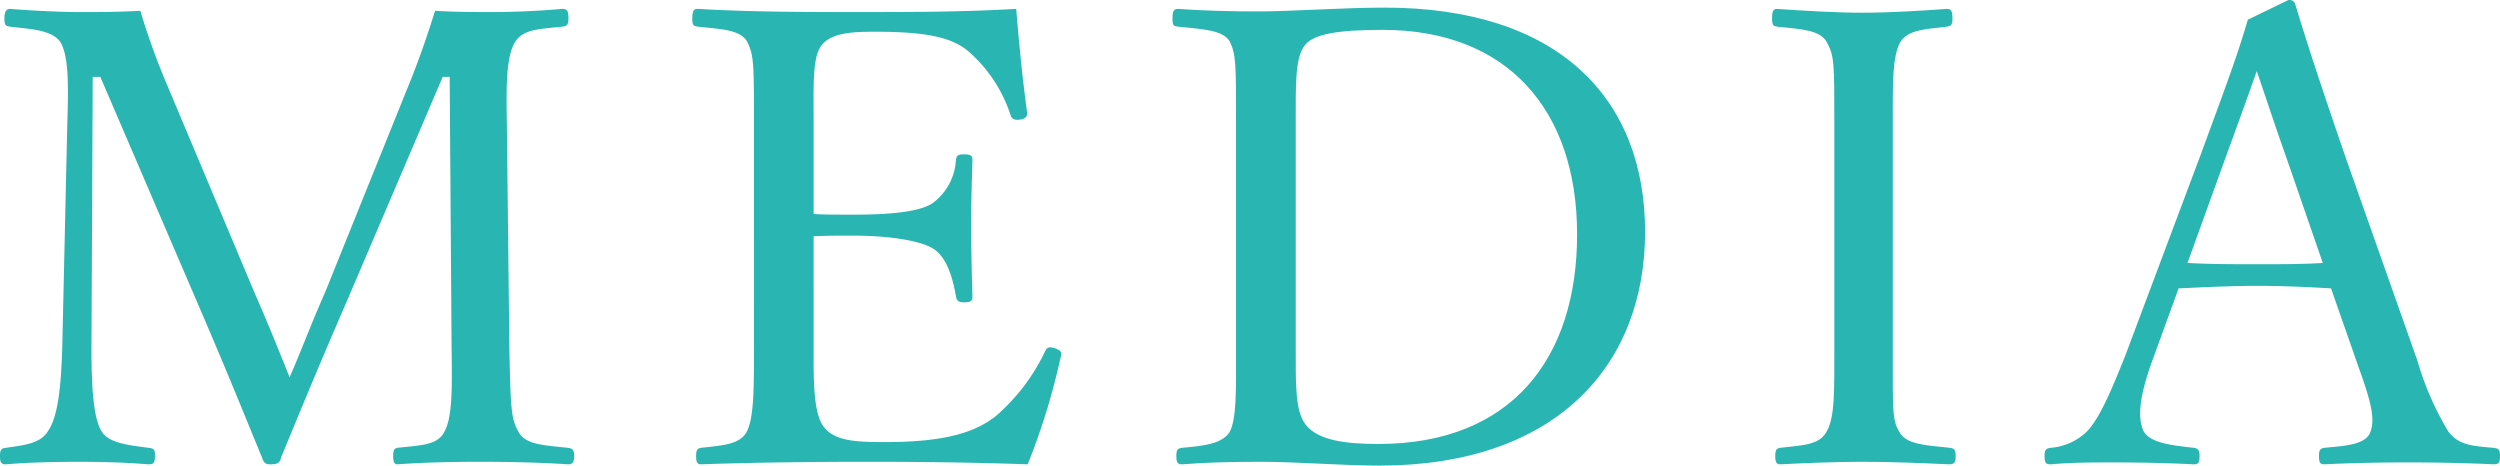
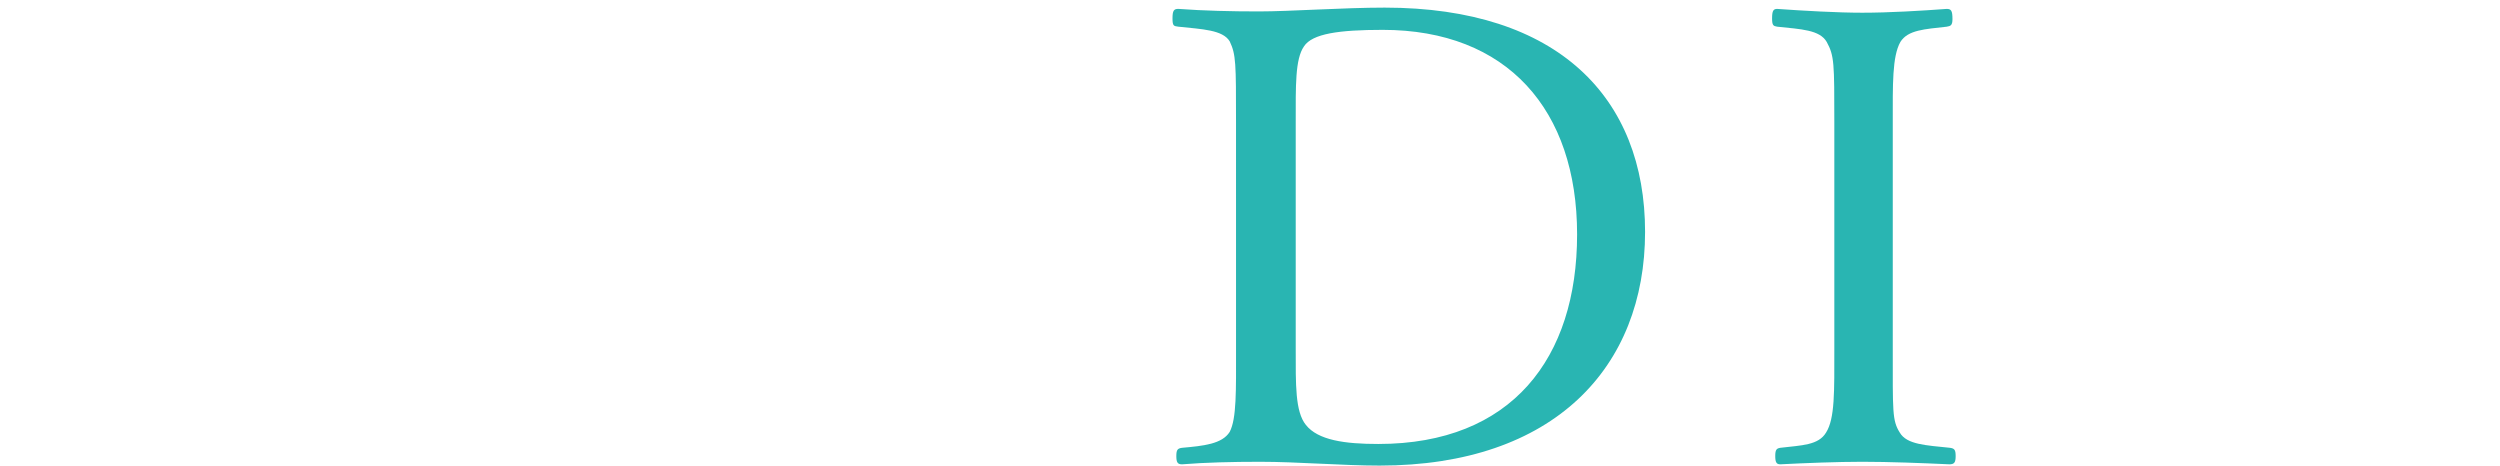
<svg xmlns="http://www.w3.org/2000/svg" width="196.801" height="36.652" viewBox="0 0 196.801 36.652">
  <g id="media_title" transform="translate(-87.451 -116.682)">
-     <path id="パス_9105" data-name="パス 9105" d="M119.4,123.932c.85-2.05,1.55-4,2.3-6.4,1.7.1,3.05.1,4.6.1s3.8-.1,5.4-.25c.4,0,.5.15.5.75,0,.5-.1.6-.5.65-1.9.2-3.051.2-3.7,1.2-.7,1.15-.7,3.35-.651,6.4l.2,17.751c.1,4.95.15,5.551.75,6.6.55.95,1.951,1,3.851,1.2.35.05.5.15.5.65s-.15.65-.5.65c-2.15-.15-4.951-.2-6.9-.2-2.05,0-4.5.05-6.5.2-.25,0-.35-.15-.35-.65s.1-.6.35-.65c1.8-.2,3.1-.2,3.65-1.2.65-1.1.65-3.3.6-6.6l-.15-21.4H122.3l-7.5,17.552c-2.3,5.3-3.65,8.6-5.2,12.35-.1.4-.2.6-.85.6-.5,0-.55-.2-.7-.6-1.6-3.9-2.9-7.1-4.751-11.4l-7.95-18.5h-.6l-.1,21.4c0,2.95.15,5.5.8,6.5.551.95,2.2,1.1,3.7,1.3.45.05.5.15.5.65s-.1.65-.5.65c-1.85-.15-3.7-.2-5.55-.2s-3.95.05-5.7.2c-.351,0-.45-.15-.45-.65s.1-.6.45-.65c1.35-.2,2.75-.3,3.35-1.35.75-1.1,1-3.35,1.1-6.451l.4-17.751c.1-3.2.1-5.3-.55-6.4-.7-.95-2.25-1-3.95-1.2-.35-.05-.451-.1-.451-.65,0-.6.2-.75.451-.75,1.9.15,4.05.25,5.5.25,1.6,0,2.8,0,4.75-.1a55.119,55.119,0,0,0,2.049,5.7l6.9,16.4c1.05,2.4,1.8,4.25,2.8,6.75,1.049-2.4,1.649-4.1,2.8-6.7Z" fill="#29b5b2" />
-     <path id="パス_9106" data-name="パス 9106" d="M151.5,144.133c0,2.1-.05,4.851.7,6,.8,1.3,2.7,1.35,4.95,1.35,4.951,0,7.151-.85,8.7-2.05a15.591,15.591,0,0,0,3.85-5.051c.151-.3.25-.449.75-.3.6.2.6.4.5.7a53.058,53.058,0,0,1-2.6,8.451c-4.3-.15-8.551-.2-12.6-.2-4.25,0-8.851.051-13.1.2-.3,0-.4-.15-.4-.65s.1-.6.4-.65c1.75-.2,2.951-.25,3.551-1.2.6-1.1.6-3.3.6-6.6V126.382c0-4.75,0-5.351-.55-6.45-.55-.9-1.95-.95-3.851-1.151-.349-.049-.45-.1-.45-.6,0-.651.1-.8.45-.8,4.151.25,8.6.25,12.7.25,3.95,0,8.049,0,12.35-.25.2,2.55.5,5.6.85,8.1.051.3-.05.5-.449.6-.6.1-.751-.05-.851-.349a11.3,11.3,0,0,0-3.25-4.952c-1.351-1.2-3.5-1.6-7.45-1.6-1.9,0-3.6.1-4.3,1.25-.6,1-.5,3.3-.5,5.95v7.15c.8.05,2,.05,3.1.05,3.15,0,5.549-.25,6.45-1.05a4.5,4.5,0,0,0,1.65-3.25c.05-.3.1-.45.6-.45.65,0,.7.151.7.45-.05,1.75-.1,3.351-.1,5.051,0,1.85.05,3.85.1,5.65,0,.35-.05.5-.7.5-.45,0-.55-.2-.6-.5-.2-1.1-.6-2.95-1.75-3.7-.9-.6-3.251-1.049-6.35-1.049-1.1,0-2.3,0-3.1.049Z" fill="#29b5b2" />
    <path id="パス_9107" data-name="パス 9107" d="M184.751,126.332c0-4.7,0-5.35-.5-6.4-.55-.9-2.151-.95-4.05-1.151-.351-.049-.45-.049-.45-.649s.1-.75.45-.75c2.05.149,4.15.2,6.351.2,2.45,0,6.65-.3,9.9-.3,13.65,0,20.5,7.1,20.5,17.652,0,10.65-7.15,18.4-20.9,18.4-2.9,0-6.451-.3-9.4-.3-2.2,0-4.3.051-6.15.2-.35,0-.45-.15-.45-.65s.1-.6.45-.65c1.7-.151,3.15-.3,3.75-1.25.55-1.05.5-3.25.5-6.551Zm4.7,17.8c0,2.8-.05,4.95.8,6,.949,1.2,3.05,1.5,5.7,1.5,10.5,0,15.65-6.751,15.65-16.5,0-9.8-5.5-16.1-15.3-16.1-3.451,0-5.55.3-6.2,1.3-.7,1-.65,3.1-.65,6Z" fill="#29b5b2" />
    <path id="パス_9108" data-name="パス 9108" d="M236.451,144.133c0,4.95-.05,5.65.55,6.6.55.95,2.05,1,3.95,1.2.35.05.45.15.45.65s-.1.65-.5.65c-2.15-.1-4.751-.2-6.85-.2-1.951,0-4.5.1-6.451.2-.3,0-.4-.15-.4-.65s.1-.6.4-.65c1.7-.2,3-.2,3.6-1.2.7-1.1.65-3.25.65-6.6V126.382c0-4.75,0-5.3-.6-6.4-.551-.951-2-1-3.9-1.2-.3-.049-.4-.1-.4-.649,0-.6.1-.75.4-.75,2.1.149,4.75.3,6.7.3,2.1,0,4.65-.151,6.65-.3.35,0,.45.149.45.8,0,.5-.15.55-.45.6-1.75.2-3.05.25-3.65,1.2-.65,1.15-.6,3.35-.6,6.4Z" fill="#29b5b2" />
-     <path id="パス_9109" data-name="パス 9109" d="M270.951,139.383c-1.7-.1-3.851-.2-5.751-.2-2.05,0-4.05.1-6.25.2l-2,5.5c-1.051,2.851-1.25,4.551-.8,5.65.45,1,2.151,1.2,4,1.4.3.05.45.15.45.65,0,.55-.1.65-.5.65-1.849-.1-4.3-.15-6.1-.15-1.75,0-3.5,0-5.1.15-.4,0-.5-.1-.5-.65,0-.5.1-.6.5-.65a4.622,4.622,0,0,0,2.851-1.3c.949-1,1.849-3.051,3-5.95l5.95-15.852c2.45-6.65,2.95-8.051,3.7-10.6l3.2-1.55a.482.482,0,0,1,.55.4c.95,3.1,1.75,5.6,3.95,12l5.651,16a23.222,23.222,0,0,0,2.45,5.6c.8,1,1.7,1.1,3.5,1.25.45.05.551.15.551.65,0,.55-.1.65-.551.65-2-.1-4.7-.15-6.7-.15-1.9,0-4.55.05-6.55.15-.351,0-.45-.1-.45-.65,0-.5.1-.6.45-.65,1.649-.151,3.25-.25,3.6-1.25.4-1.1,0-2.5-.951-5.151Zm-3.5-10.251c-1.149-3.25-1.7-5-2.35-6.85-.65,1.85-1.3,3.65-2.45,6.8l-3,8.3c1.75.1,3.7.1,5.55.1,1.65,0,3.551,0,5.1-.1Z" fill="#29b5b2" />
  </g>
</svg>